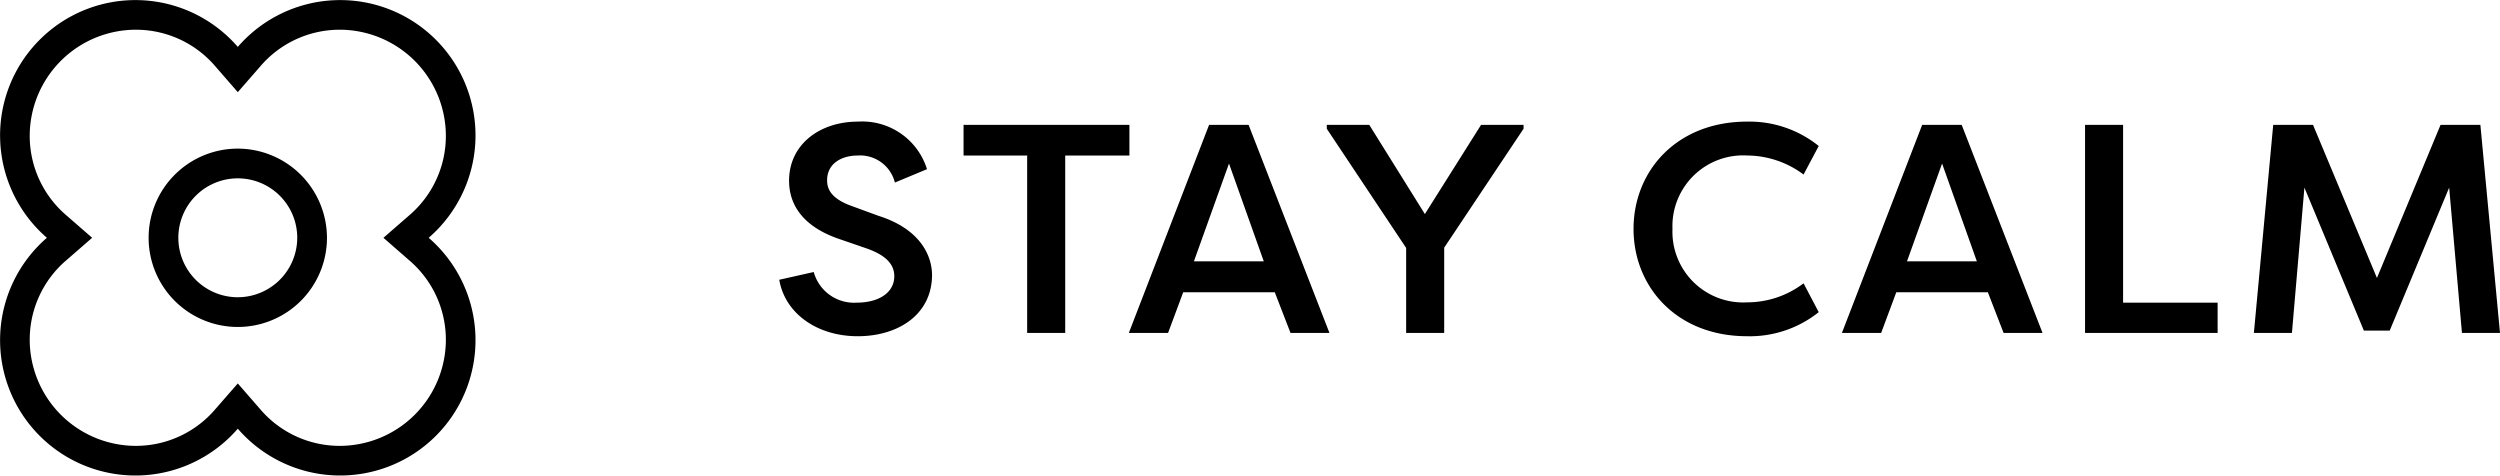
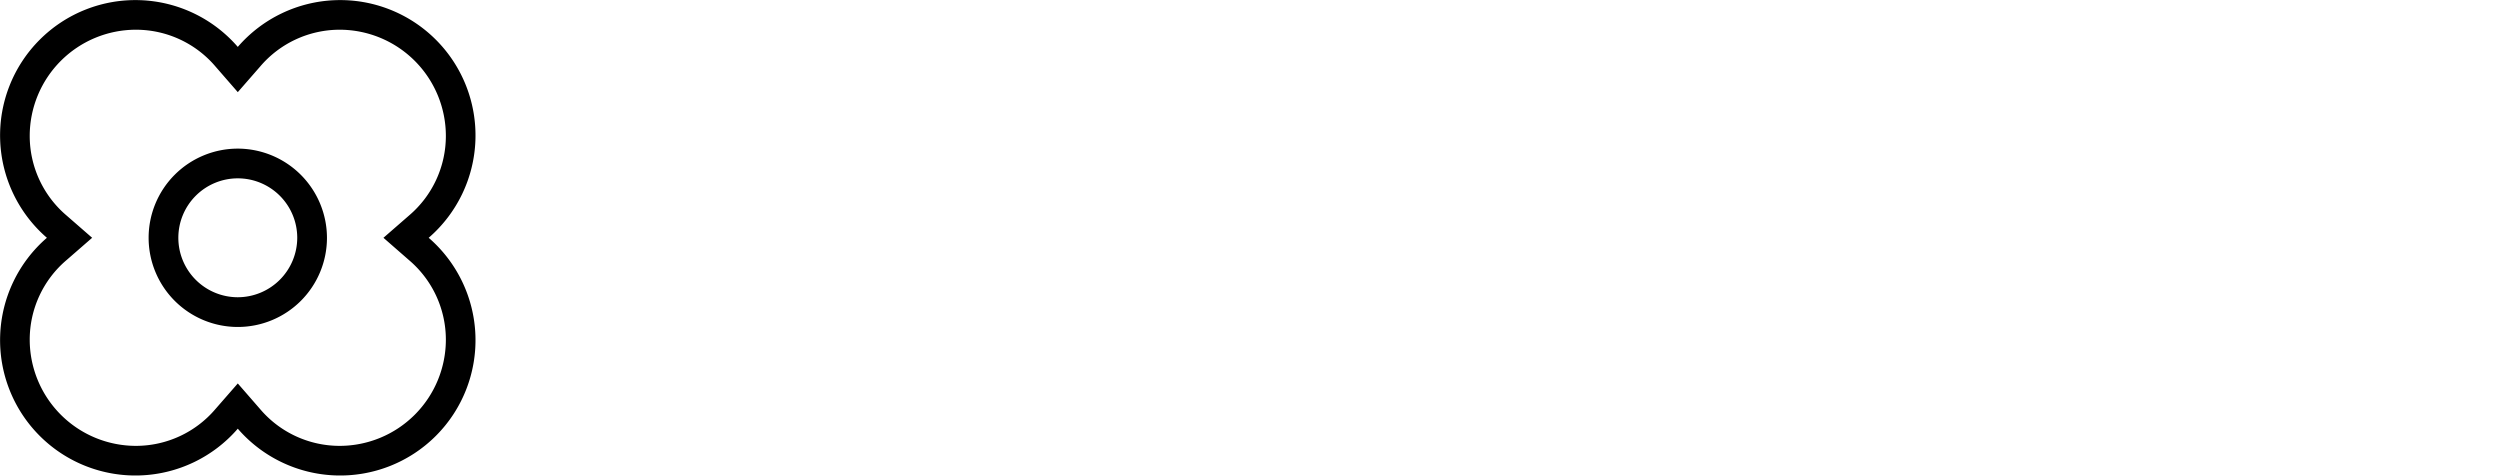
<svg xmlns="http://www.w3.org/2000/svg" width="168.213" height="32" viewBox="0 0 168.213 32">
  <g id="icon-stay-calm" transform="translate(-861.833 -10828.557)">
-     <path id="Path_240" data-name="Path 240" d="M.6,17.42c.38,2.26,2.54,3.8,5.28,3.8,2.7,0,5-1.44,5-4.14-.02-1.38-.88-3.1-3.6-3.96l-1.8-.66c-1.52-.54-1.66-1.26-1.66-1.74,0-1.1.94-1.66,2.08-1.66a2.412,2.412,0,0,1,2.48,1.82l2.16-.9A4.563,4.563,0,0,0,5.9,6.78c-2.56,0-4.64,1.52-4.64,3.98,0,1.18.5,2.96,3.44,3.94l1.8.62c1.24.44,1.84,1.04,1.84,1.86,0,1.12-1.06,1.78-2.52,1.78a2.812,2.812,0,0,1-2.9-2.06ZM13,7V9.06h4.28V21h2.56V9.06h4.32V7ZM26.76,21l1.02-2.74h6.16L35,21h2.62L32.18,7H29.52l-5.4,14Zm6.44-4.82H28.5L30.86,9.6ZM44.04,13,40.3,7H37.44v.26l5.34,8.02V21h2.56V15.26l5.34-8V7H47.82Zm14.04,1c0,3.9,2.9,7.22,7.64,7.22a7.433,7.433,0,0,0,4.82-1.62l-1.02-1.94a6.268,6.268,0,0,1-3.78,1.28A4.76,4.76,0,0,1,60.7,14a4.76,4.76,0,0,1,5.04-4.94,6.4,6.4,0,0,1,3.78,1.28l1.02-1.92a7.442,7.442,0,0,0-4.82-1.64C60.98,6.78,58.08,10.1,58.08,14Zm16.66,7,1.02-2.74h6.16L82.98,21H85.6L80.16,7H77.5L72.1,21Zm6.44-4.82h-4.7L78.84,9.6Zm9.84,2.78V7H88.46V21h8.92V18.96Zm17.94,1.88,4-9.62.86,9.78h2.56L115.06,7h-2.68L108.1,17.3,103.8,7h-2.68l-1.3,14h2.56l.84-9.78,4,9.62Z" transform="translate(913.666 10829.96)" />
    <path id="Path_239" data-name="Path 239" d="M28.844,16A9.106,9.106,0,1,0,16,3.156,9.106,9.106,0,1,0,3.156,16,9.106,9.106,0,1,0,16,28.844,9.106,9.106,0,1,0,28.844,16ZM22.859,30a7.021,7.021,0,0,1-5.352-2.469L16,25.8l-1.508,1.727A7.021,7.021,0,0,1,9.141,30,7.149,7.149,0,0,1,2,22.859a7.022,7.022,0,0,1,2.469-5.352L6.2,16,4.469,14.492A7.022,7.022,0,0,1,2,9.141,7.149,7.149,0,0,1,9.141,2a7.022,7.022,0,0,1,5.352,2.469L16,6.2l1.508-1.727A7.022,7.022,0,0,1,22.859,2,7.149,7.149,0,0,1,30,9.141a7.022,7.022,0,0,1-2.469,5.352L25.8,16l1.727,1.508A7.022,7.022,0,0,1,30,22.859,7.149,7.149,0,0,1,22.859,30ZM16,10a6,6,0,1,0,6,6A6.012,6.012,0,0,0,16,10Zm0,10a4,4,0,1,1,4-4A4.008,4.008,0,0,1,16,20Z" transform="translate(861.833 10828.557)" />
  </g>
</svg>